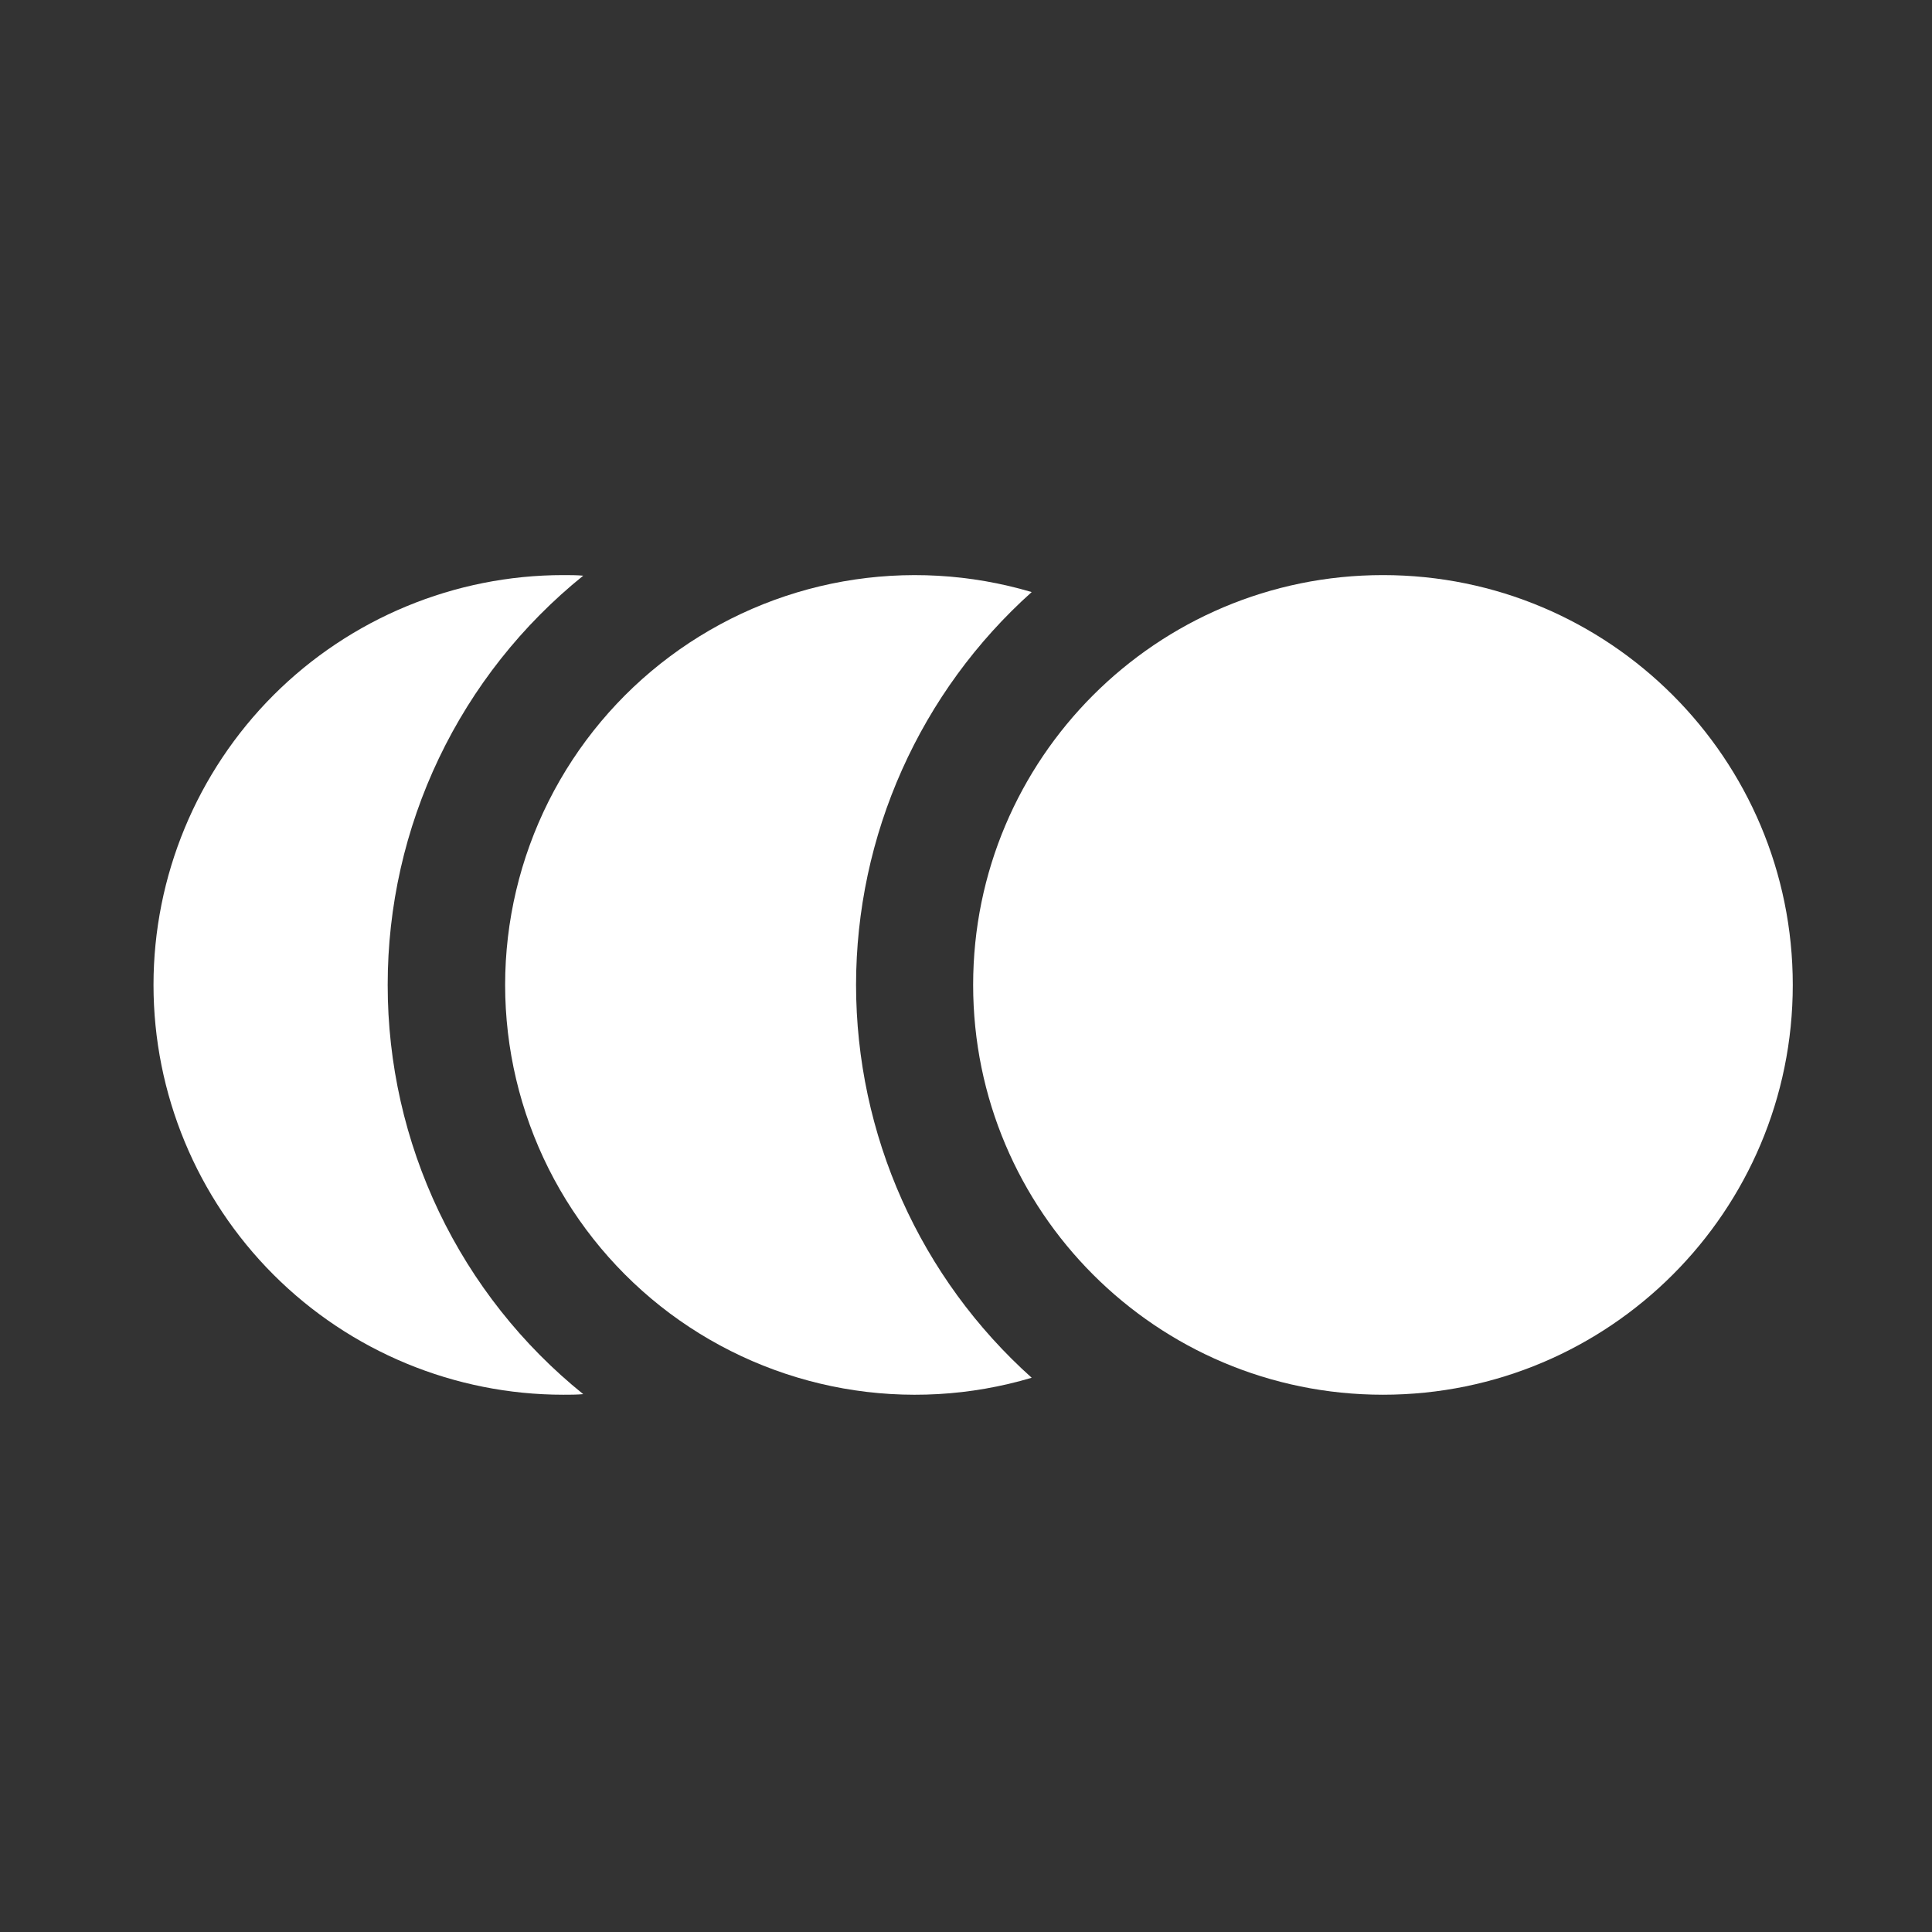
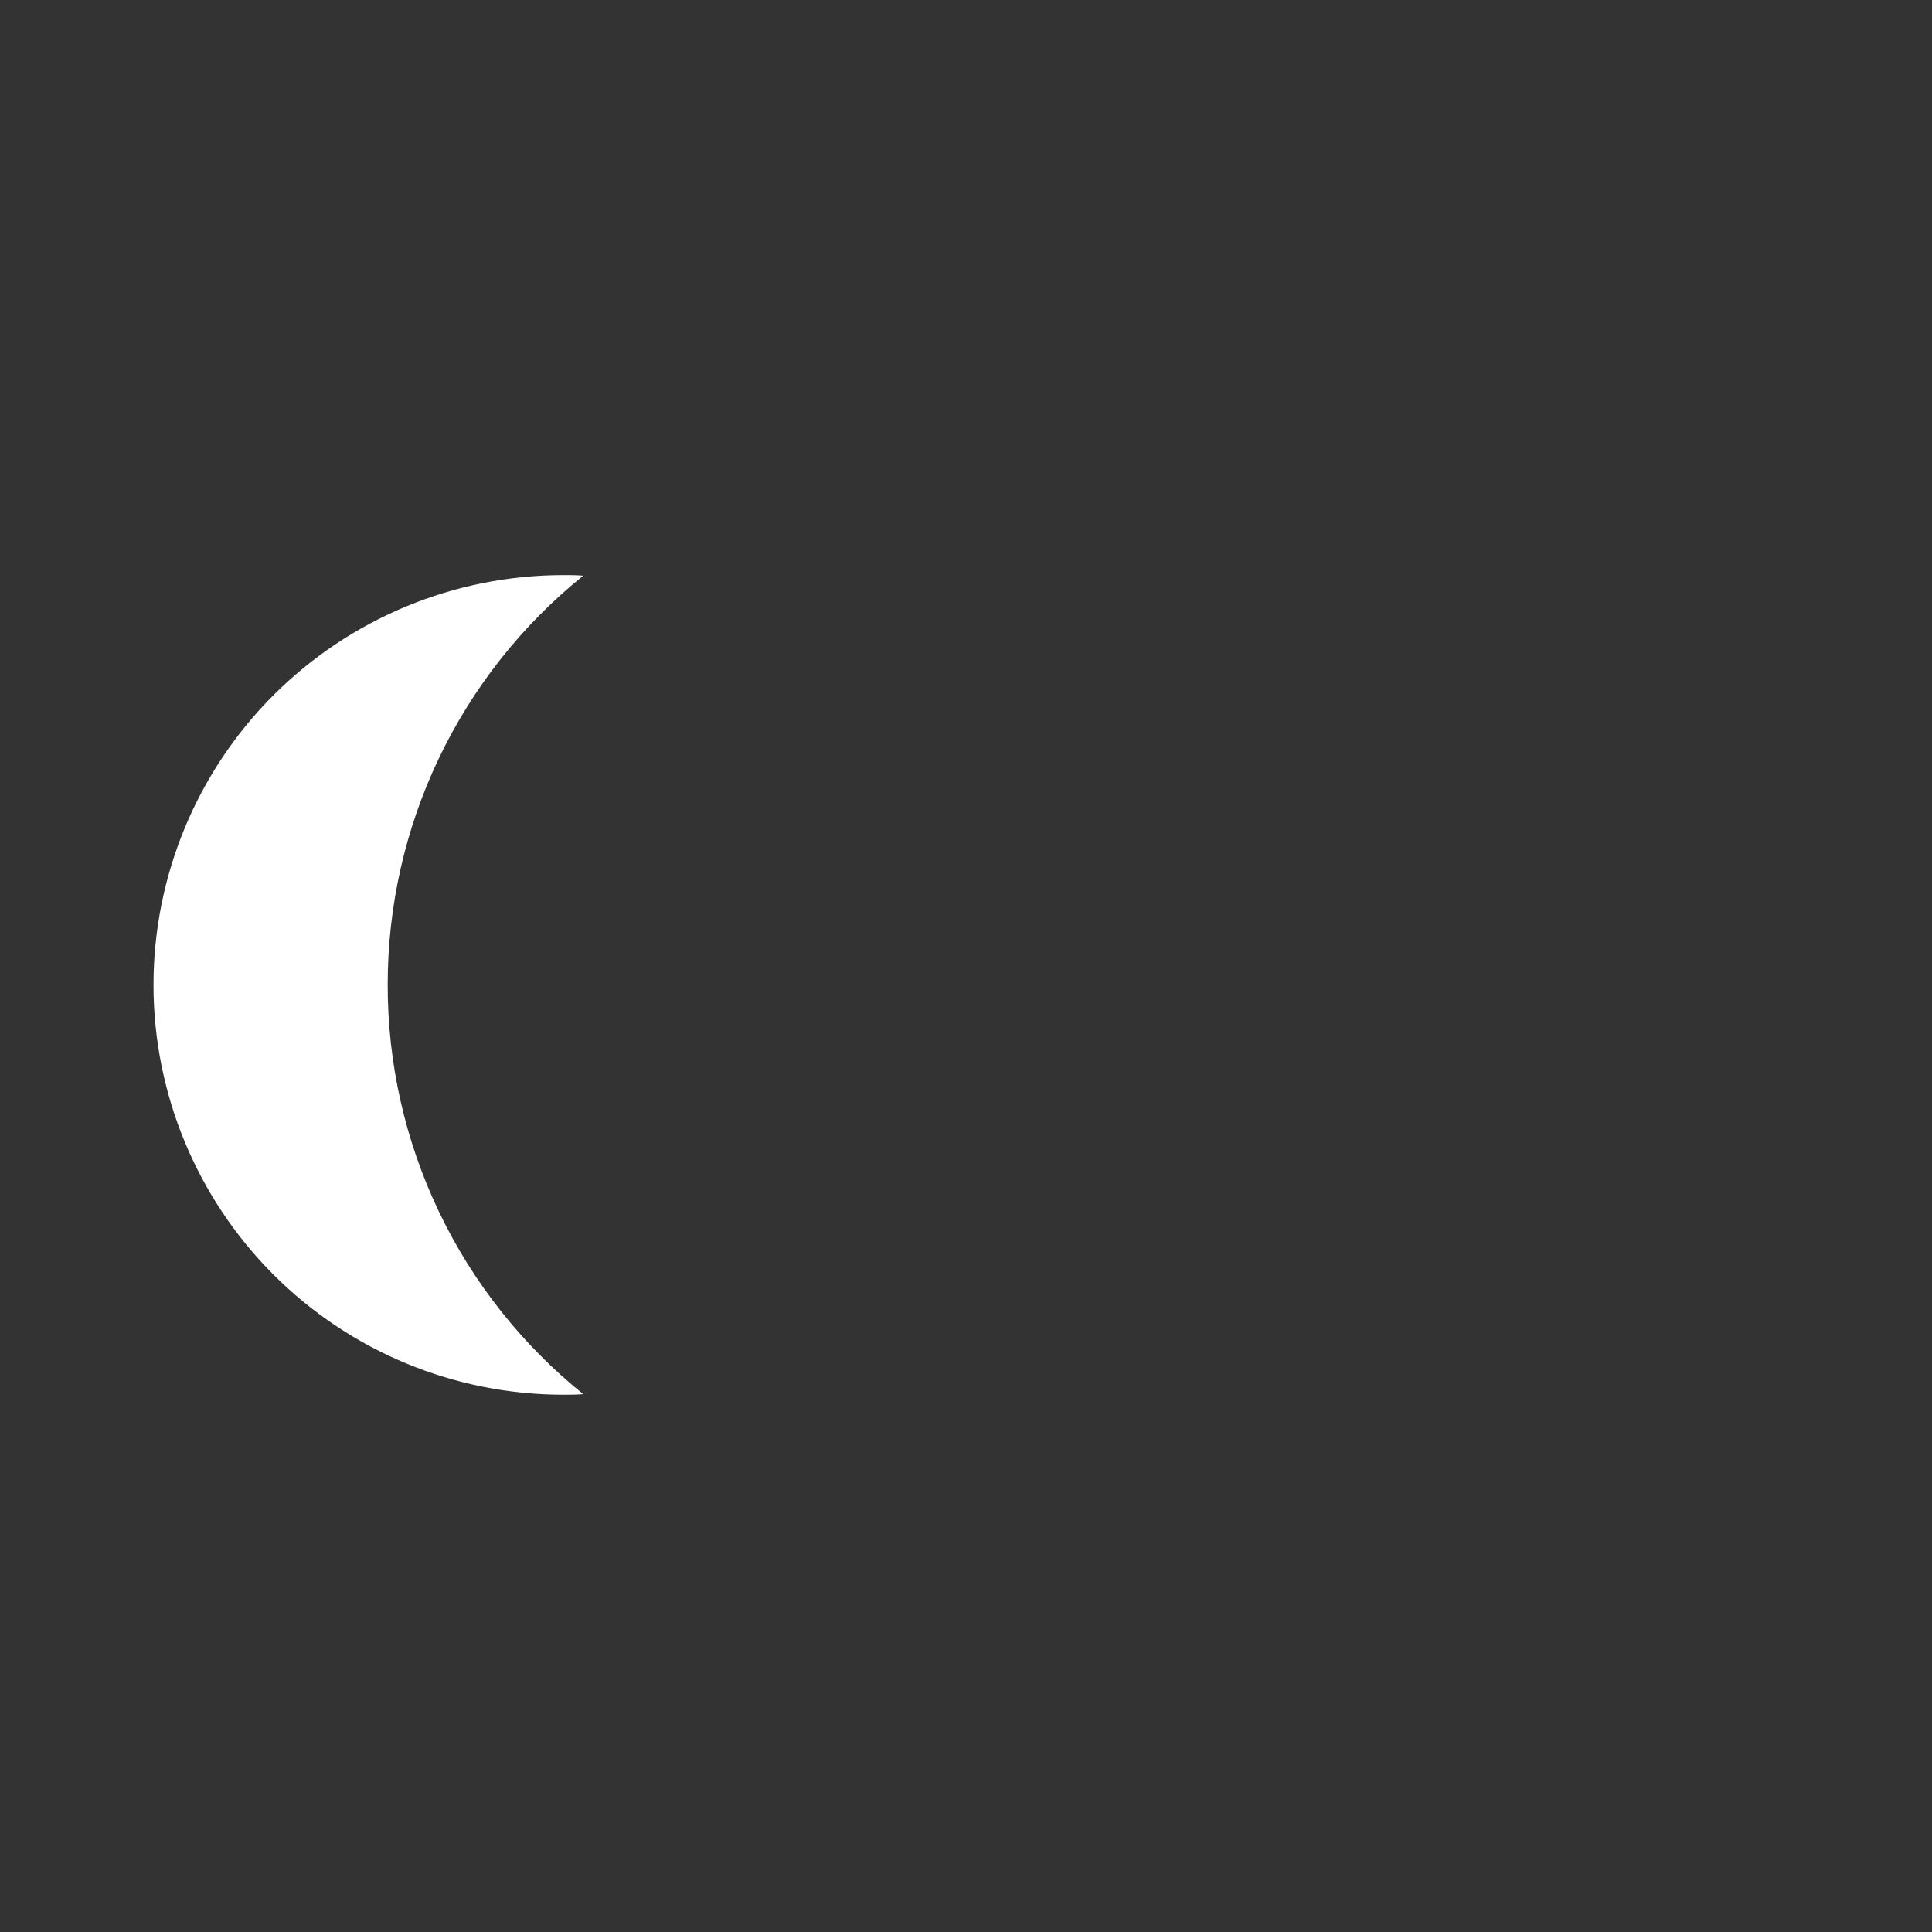
<svg xmlns="http://www.w3.org/2000/svg" width="33" height="33" viewBox="0 0 33 33" fill="none">
  <rect x="0" y="0" width="33" height="33" fill="#333333" stroke="none" />
-   <path d="M23.622 23.823C27.488 23.823 30.622 20.689 30.622 16.823C30.622 12.957 27.488 9.823 23.622 9.823C19.756 9.823 16.622 12.957 16.622 16.823C16.622 20.689 19.756 23.823 23.622 23.823Z" fill="white" />
-   <path d="M14.622 16.823C14.623 15.557 14.89 14.305 15.407 13.149C15.924 11.992 16.679 10.958 17.622 10.113C16.578 9.803 15.475 9.741 14.402 9.931C13.329 10.122 12.316 10.561 11.442 11.213C10.569 11.864 9.86 12.711 9.371 13.685C8.883 14.659 8.628 15.733 8.628 16.823C8.628 17.913 8.883 18.988 9.371 19.962C9.86 20.936 10.569 21.782 11.442 22.434C12.316 23.085 13.329 23.524 14.402 23.715C15.475 23.906 16.578 23.844 17.622 23.533C16.679 22.688 15.924 21.654 15.407 20.498C14.89 19.342 14.623 18.09 14.622 16.823Z" fill="white" />
  <path d="M6.622 16.823C6.621 15.483 6.92 14.159 7.498 12.949C8.076 11.739 8.918 10.675 9.962 9.833C9.852 9.823 9.732 9.823 9.622 9.823C7.766 9.823 5.985 10.561 4.672 11.873C3.36 13.186 2.622 14.967 2.622 16.823C2.622 18.68 3.36 20.46 4.672 21.773C5.985 23.086 7.766 23.823 9.622 23.823C9.732 23.823 9.852 23.823 9.962 23.813C8.918 22.972 8.076 21.907 7.498 20.698C6.92 19.488 6.621 18.164 6.622 16.823Z" fill="white" />
</svg>